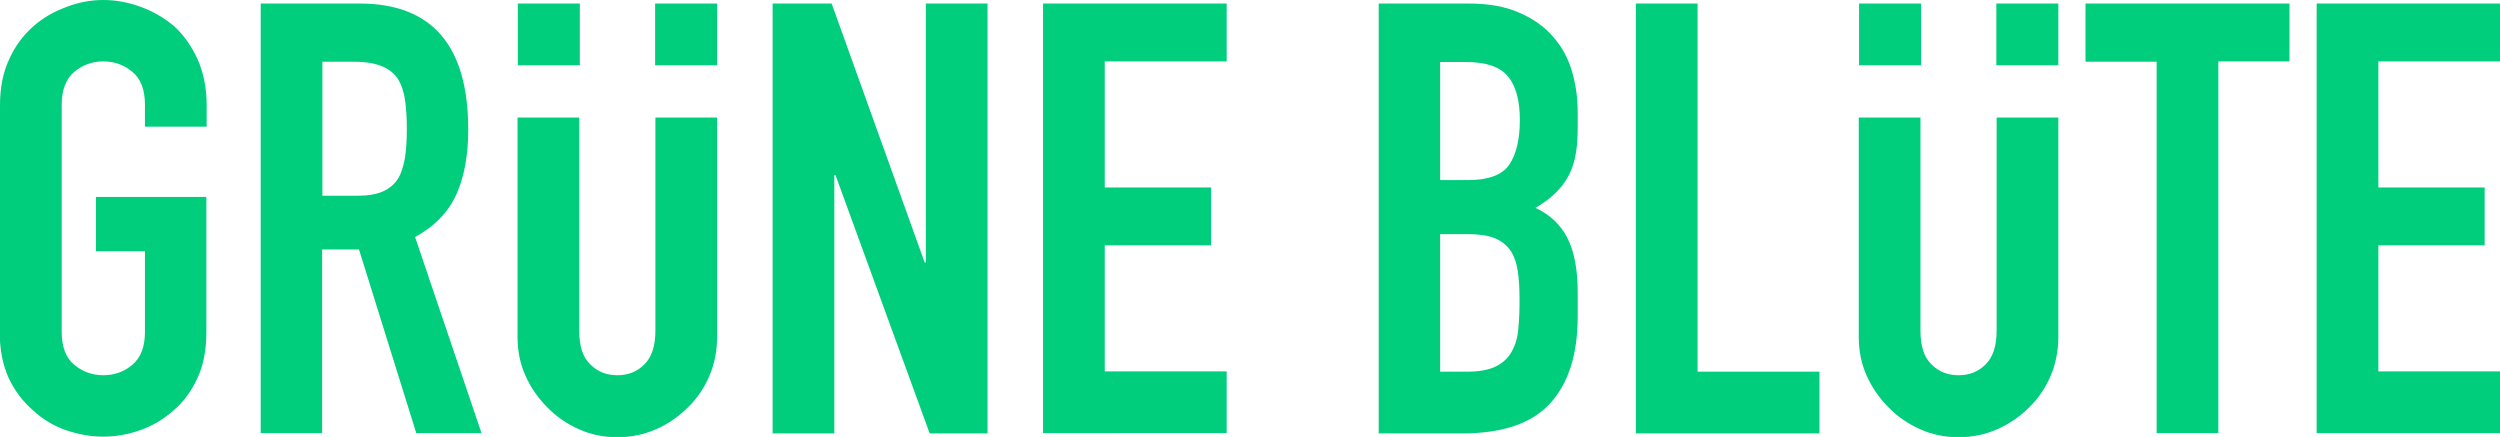
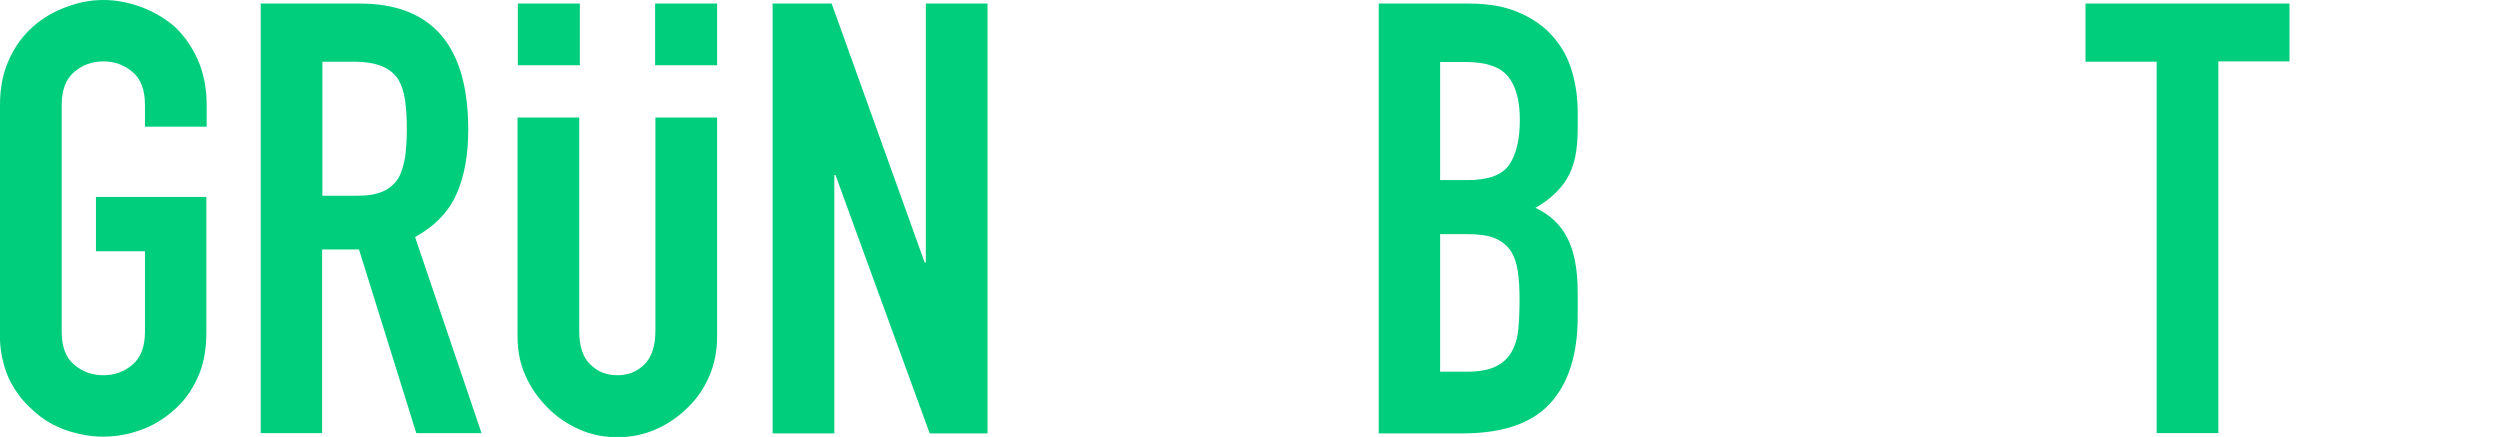
<svg xmlns="http://www.w3.org/2000/svg" xml:space="preserve" style="enable-background:new 0 0 846.8 148;" viewBox="0 0 846.8 148" y="0px" x="0px" id="Layer_1" version="1.1">
  <style type="text/css">
	.st0{fill:#00CE7D;}
</style>
  <g>
    <path d="M0,35.6c0-5.9,1-11,3.1-15.5c2-4.5,4.8-8.2,8.2-11.2c3.3-2.9,7-5,11.1-6.5C26.5,0.8,30.7,0,35,0   s8.4,0.8,12.6,2.3c4.2,1.5,7.9,3.7,11.3,6.5c3.3,3,5.9,6.7,8,11.2c2,4.5,3.1,9.7,3.1,15.5v7.4H49.1v-7.4c0-5-1.4-8.8-4.2-11.1   c-2.8-2.4-6.1-3.6-9.9-3.6c-3.8,0-7.1,1.2-9.9,3.6c-2.8,2.4-4.2,6.1-4.2,11.1v76.9c0,5,1.4,8.8,4.2,11.1c2.8,2.4,6.1,3.6,9.9,3.6   c3.8,0,7.1-1.2,9.9-3.6c2.8-2.4,4.2-6.1,4.2-11.1V85.1H32.5V66.7h37.4v45.8c0,6.1-1,11.4-3.1,15.7c-2,4.4-4.7,8-8,10.8   c-3.4,3-7.2,5.3-11.3,6.7c-4.2,1.5-8.3,2.2-12.6,2.2s-8.4-0.8-12.6-2.2c-4.2-1.5-7.9-3.7-11.1-6.7c-3.4-2.9-6.1-6.5-8.2-10.8   c-2-4.4-3.1-9.6-3.1-15.7V35.6z" class="st0" />
    <path d="M88.3,146.8V1.2h33.5c24.5,0,36.8,14.2,36.8,42.7c0,8.6-1.3,15.9-4,21.9c-2.7,6-7.3,10.8-14,14.5l22.5,66.4   h-22.1l-19.4-62.2h-12.5v62.2H88.3z M109.2,20.9v45.4H121c3.7,0,6.6-0.5,8.8-1.5c2.2-1,3.9-2.5,5.1-4.4c1.1-1.9,1.8-4.3,2.3-7.1   c0.4-2.8,0.6-6,0.6-9.7c0-3.7-0.2-6.9-0.6-9.7c-0.4-2.8-1.2-5.2-2.5-7.3c-2.6-3.8-7.5-5.7-14.7-5.7H109.2z" class="st0" />
    <path d="M242.9,39.8v74.3c0,4.8-0.9,9.2-2.6,13.2c-1.7,4-4.1,7.6-7.3,10.7c-3.1,3.1-6.7,5.6-10.8,7.4   c-4.1,1.8-8.5,2.7-13.1,2.7c-4.6,0-9-0.9-13-2.7c-4-1.8-7.6-4.2-10.7-7.4c-3.1-3.1-5.6-6.7-7.4-10.7c-1.8-4-2.7-8.4-2.7-13.2V39.8   h20.9V112c0,5.2,1.2,9,3.7,11.4c2.5,2.5,5.5,3.7,9.2,3.7c3.7,0,6.7-1.2,9.2-3.7c2.5-2.5,3.7-6.3,3.7-11.4V39.8H242.9z M175.4,22.1   V1.2h21v20.9H175.4z M221.9,22.1V1.2h21v20.9H221.9z" class="st0" />
-     <path d="M697.2,39.8v74.3c0,4.8-0.9,9.2-2.6,13.2c-1.7,4-4.1,7.6-7.3,10.7c-3.1,3.1-6.7,5.6-10.8,7.4   c-4.1,1.8-8.5,2.7-13.1,2.7c-4.6,0-9-0.9-13-2.7c-4-1.8-7.6-4.2-10.7-7.4c-3.1-3.1-5.6-6.7-7.4-10.7c-1.8-4-2.7-8.4-2.7-13.2V39.8   h20.9V112c0,5.2,1.2,9,3.7,11.4c2.5,2.5,5.5,3.7,9.2,3.7c3.7,0,6.7-1.2,9.2-3.7c2.5-2.5,3.7-6.3,3.7-11.4V39.8H697.2z M629.7,22.1   V1.2h21v20.9H629.7z M676.2,22.1V1.2h21v20.9H676.2z" class="st0" />
    <path d="M261.7,146.8V1.2h20l31.5,87.7h0.4V1.2h20.9v145.6h-19.6L283,59.3h-0.4v87.5H261.7z" class="st0" />
-     <path d="M353.3,146.8V1.2h62.2v19.6h-41.3v42.7h36v19.6h-36v42.7h41.3v20.9H353.3z" class="st0" />
    <path d="M467,146.8V1.2h30.5c6.7,0,12.4,1,17.1,3.1c4.7,2,8.6,4.8,11.5,8.2c3,3.4,5.1,7.3,6.4,11.8   c1.3,4.4,1.9,9,1.9,13.8v5.3c0,4-0.3,7.3-0.9,10c-0.6,2.7-1.5,5.1-2.8,7.2c-2.3,3.8-5.9,7.1-10.6,9.8c4.9,2.3,8.5,5.7,10.8,10.2   c2.3,4.5,3.5,10.6,3.5,18.4v8.2c0,12.8-3.1,22.6-9.3,29.4c-6.2,6.8-16.1,10.2-29.7,10.2H467z M487.8,20.9v40.1h9.4   c6.9,0,11.6-1.7,14-5.2c2.4-3.5,3.6-8.6,3.6-15.2c0-6.5-1.3-11.4-4-14.7c-2.7-3.3-7.5-4.9-14.4-4.9H487.8z M487.8,79.3v46.6h9   c4.2,0,7.5-0.6,9.9-1.8c2.4-1.2,4.2-2.9,5.4-5.1c1.2-2.2,2-4.8,2.2-7.8c0.3-3,0.4-6.3,0.4-9.8c0-3.7-0.2-6.9-0.6-9.6   c-0.4-2.7-1.2-5-2.5-7c-1.4-1.9-3.2-3.3-5.5-4.2c-2.3-0.9-5.4-1.3-9.2-1.3H487.8z" class="st0" />
-     <path d="M554.1,146.8V1.2h20.9v124.7h41.3v20.9H554.1z" class="st0" />
    <path d="M730.5,146.8V20.9h-24.1V1.2h69.1v19.6h-24.1v125.9H730.5z" class="st0" />
-     <path d="M784.7,146.8V1.2h62.2v19.6h-41.3v42.7h36v19.6h-36v42.7h41.3v20.9H784.7z" class="st0" />
  </g>
</svg>